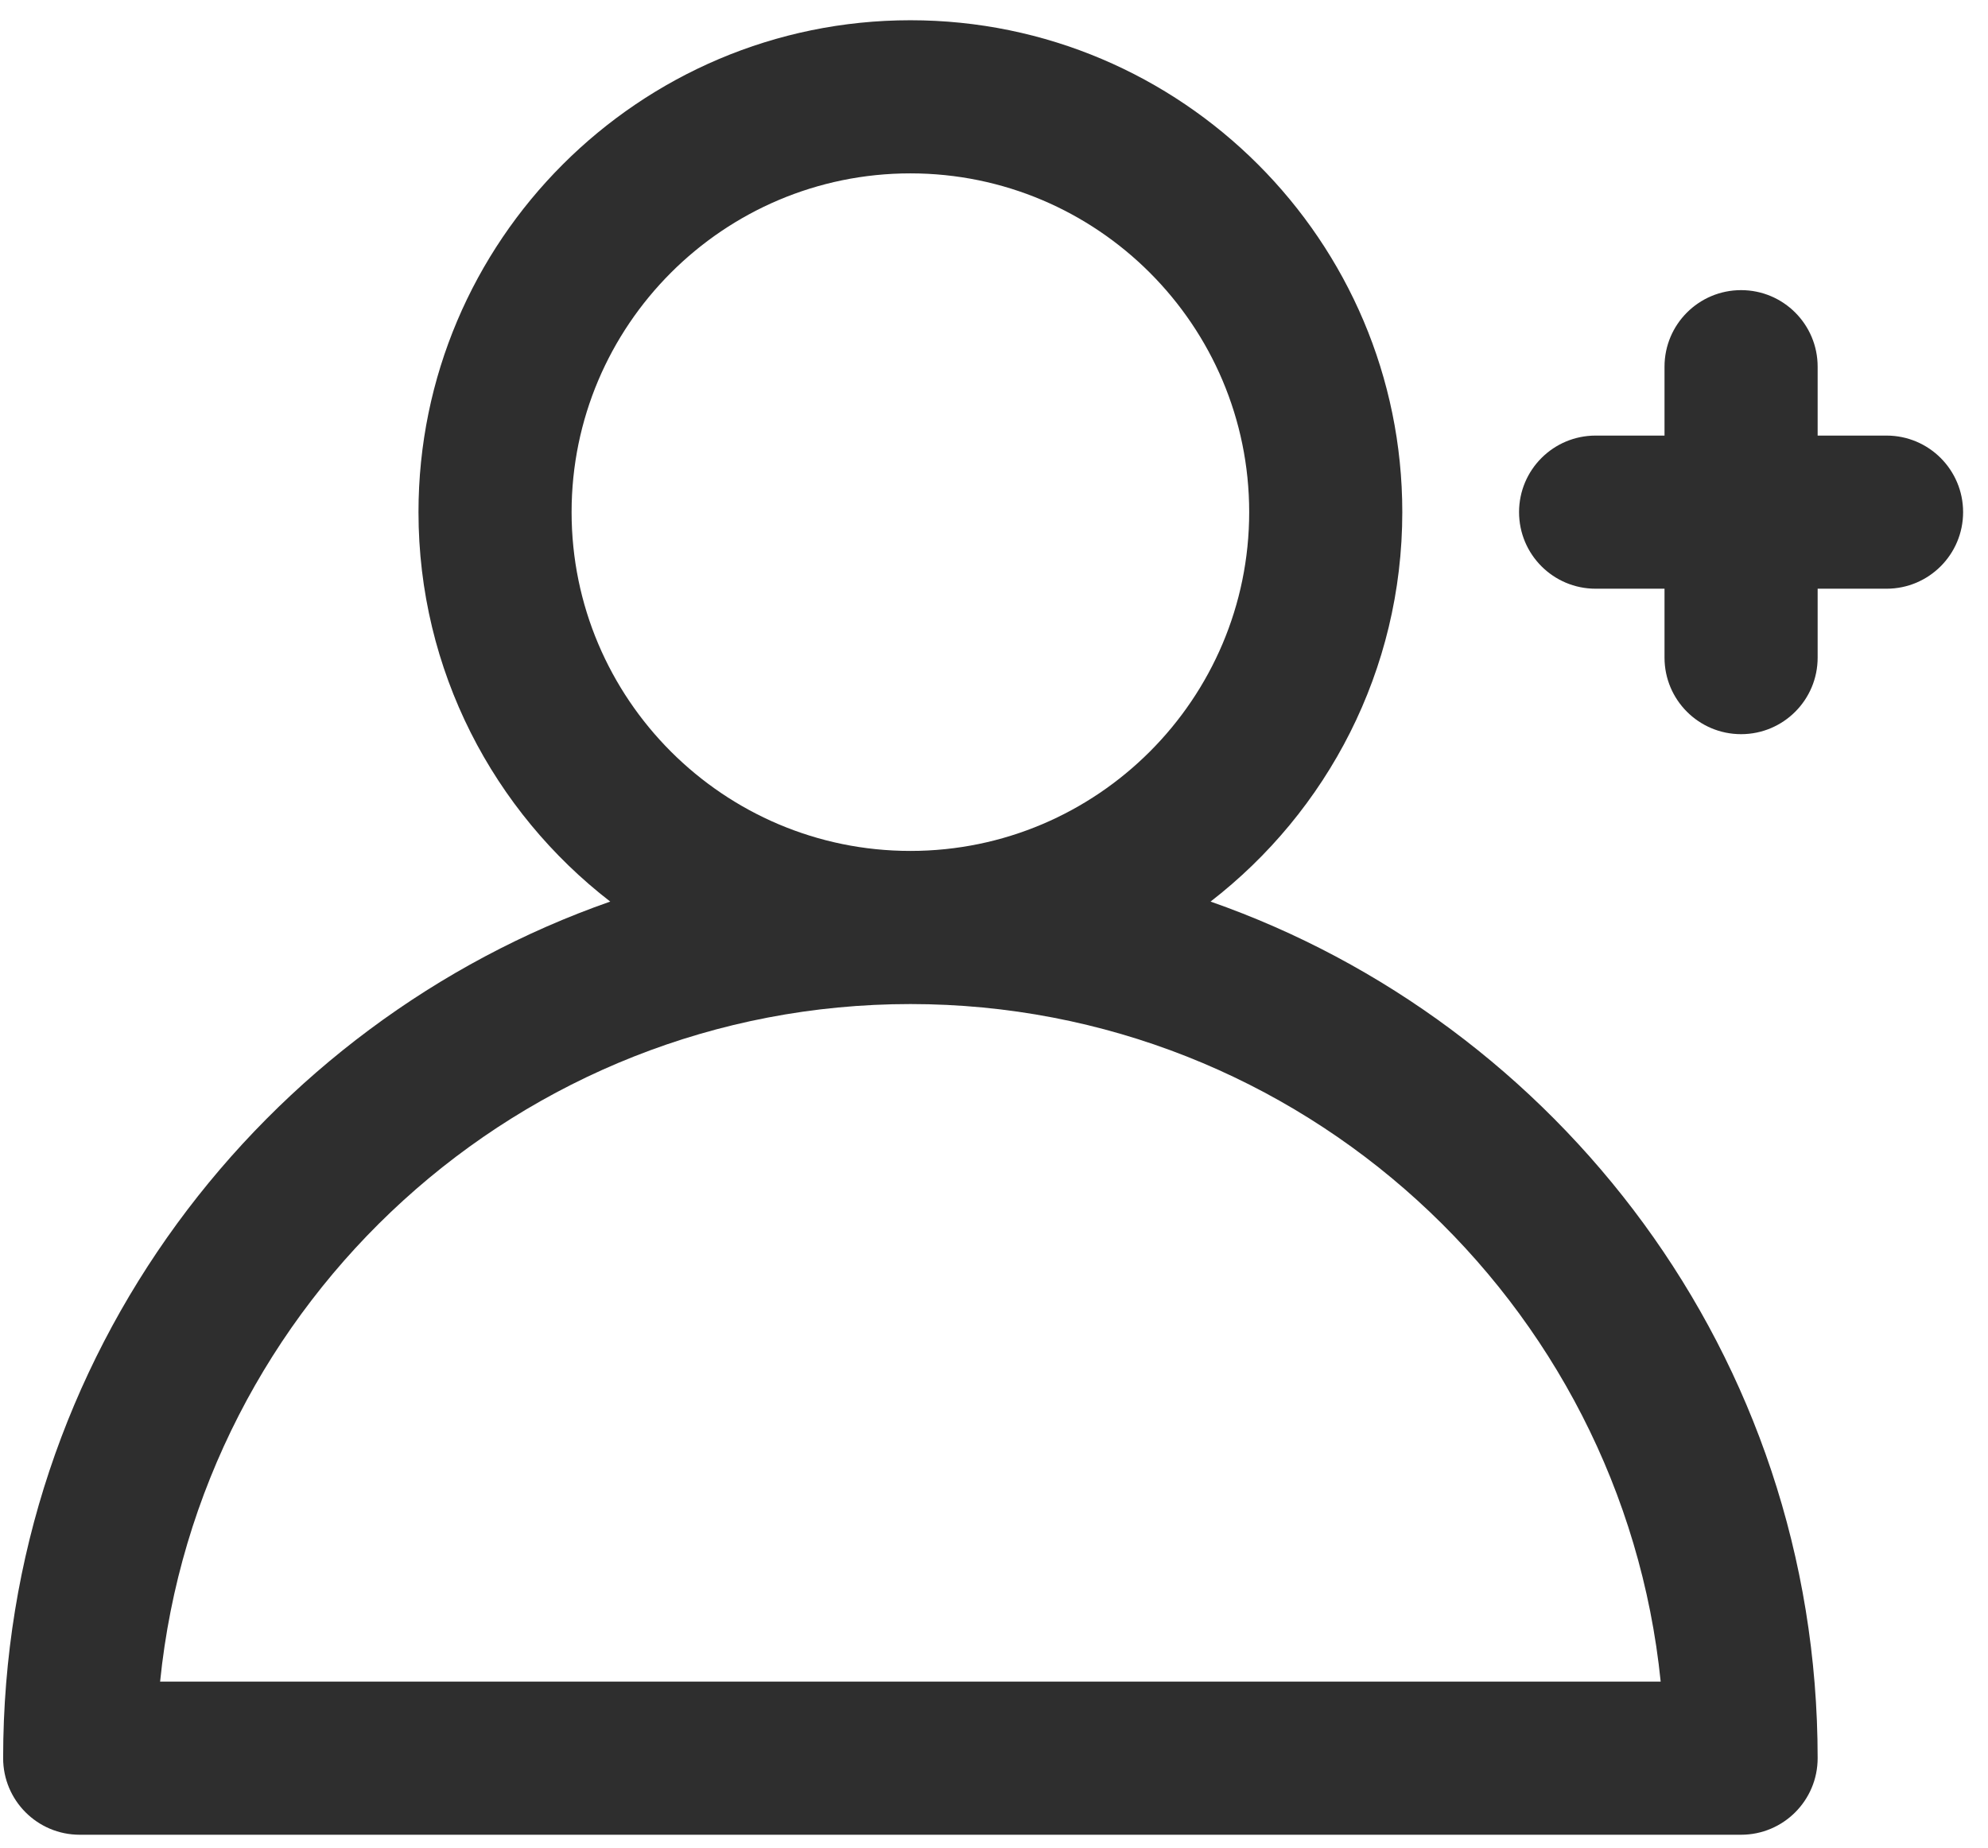
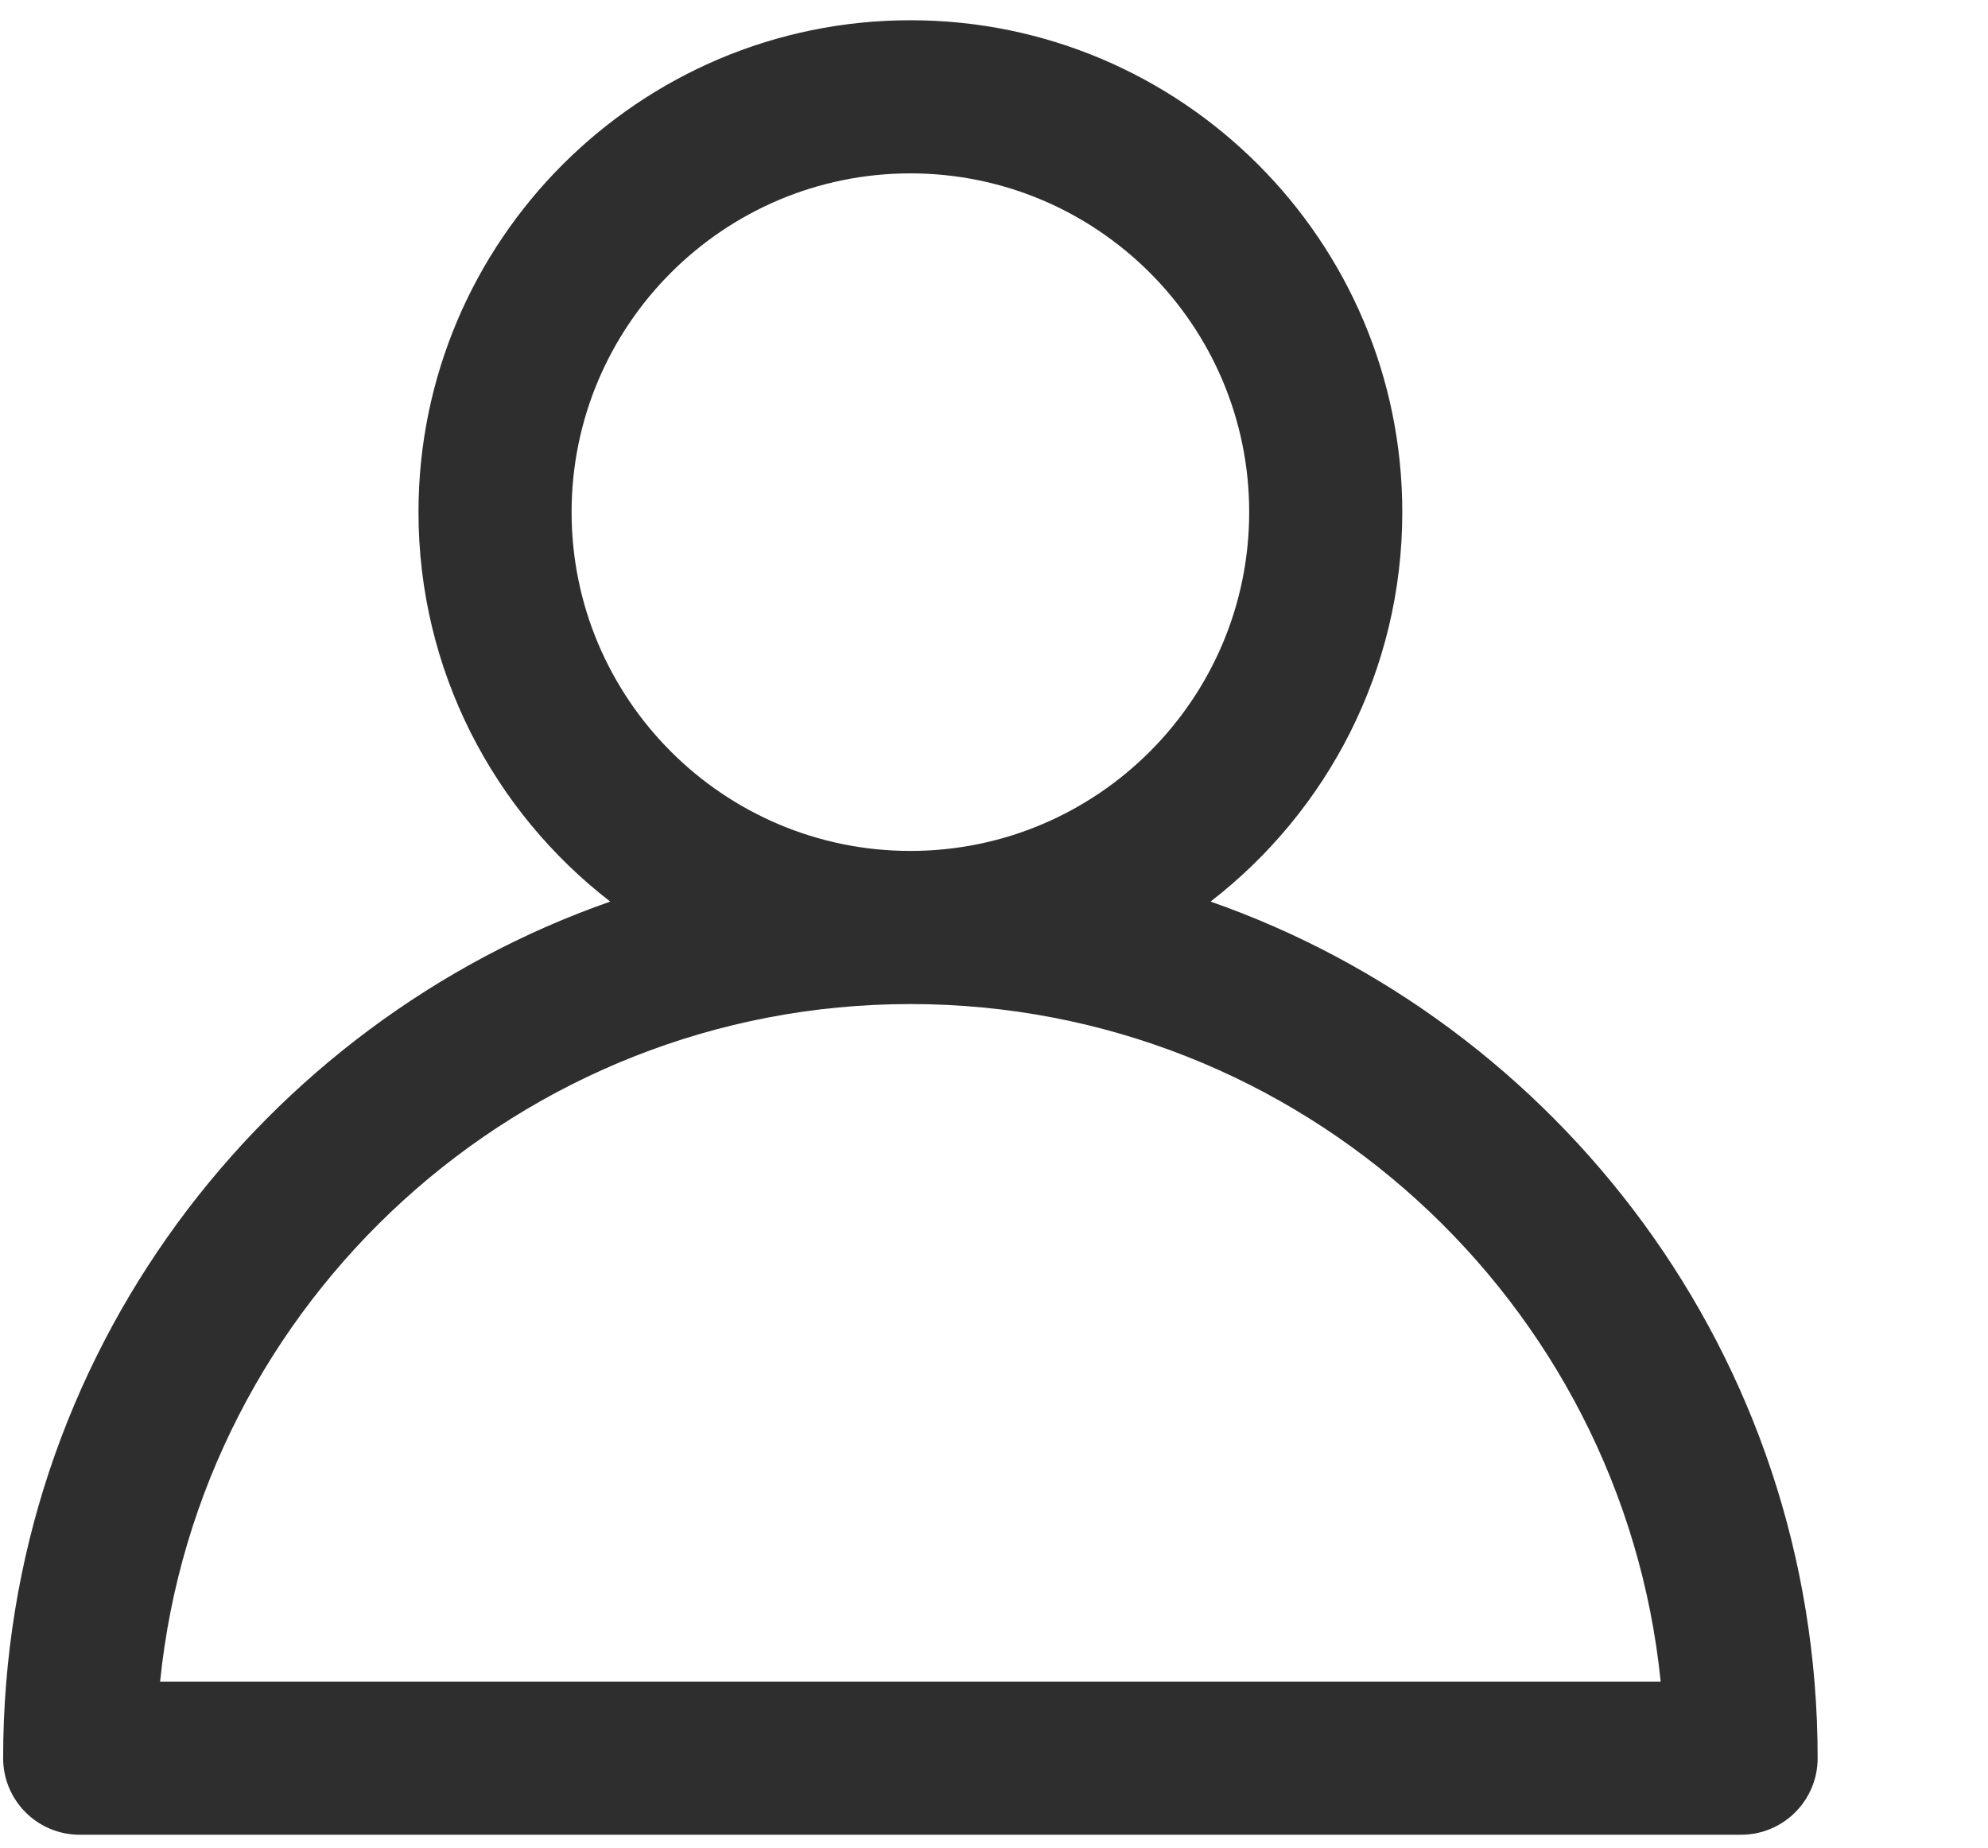
<svg xmlns="http://www.w3.org/2000/svg" width="71" height="66" viewBox="0 0 71 66" fill="none">
-   <path d="M67.377 15.557H64.916V13.096C64.916 11.586 63.692 10.362 62.182 10.362C60.671 10.362 59.447 11.586 59.447 13.096V15.557H56.986C55.476 15.557 54.252 16.781 54.252 18.291C54.252 19.802 55.476 21.026 56.986 21.026H59.447V23.487C59.447 24.997 60.671 26.221 62.182 26.221C63.692 26.221 64.916 24.997 64.916 23.487V21.026H67.377C68.887 21.026 70.111 19.802 70.111 18.291C70.111 16.781 68.887 15.557 67.377 15.557Z" fill="#2E2E2E" />
  <path d="M43.234 32.2C47.396 28.984 50.082 23.946 50.082 18.291C50.082 8.604 42.201 0.723 32.514 0.723C22.827 0.723 14.946 8.604 14.946 18.291C14.946 23.946 17.631 28.984 21.794 32.2C9.449 36.515 0.112 48.359 0.112 62.793C0.112 64.303 1.336 65.528 2.846 65.528H62.182C63.692 65.528 64.916 64.303 64.916 62.793C64.916 48.356 55.572 36.513 43.234 32.2ZM20.414 18.291C20.414 11.62 25.842 6.192 32.514 6.192C39.186 6.192 44.614 11.62 44.614 18.291C44.614 24.963 39.186 30.391 32.514 30.391C25.842 30.391 20.414 24.963 20.414 18.291ZM5.718 60.059C7.093 46.487 18.585 35.86 32.514 35.86C46.442 35.86 57.935 46.487 59.31 60.059H5.718Z" fill="#2E2E2E" />
</svg>